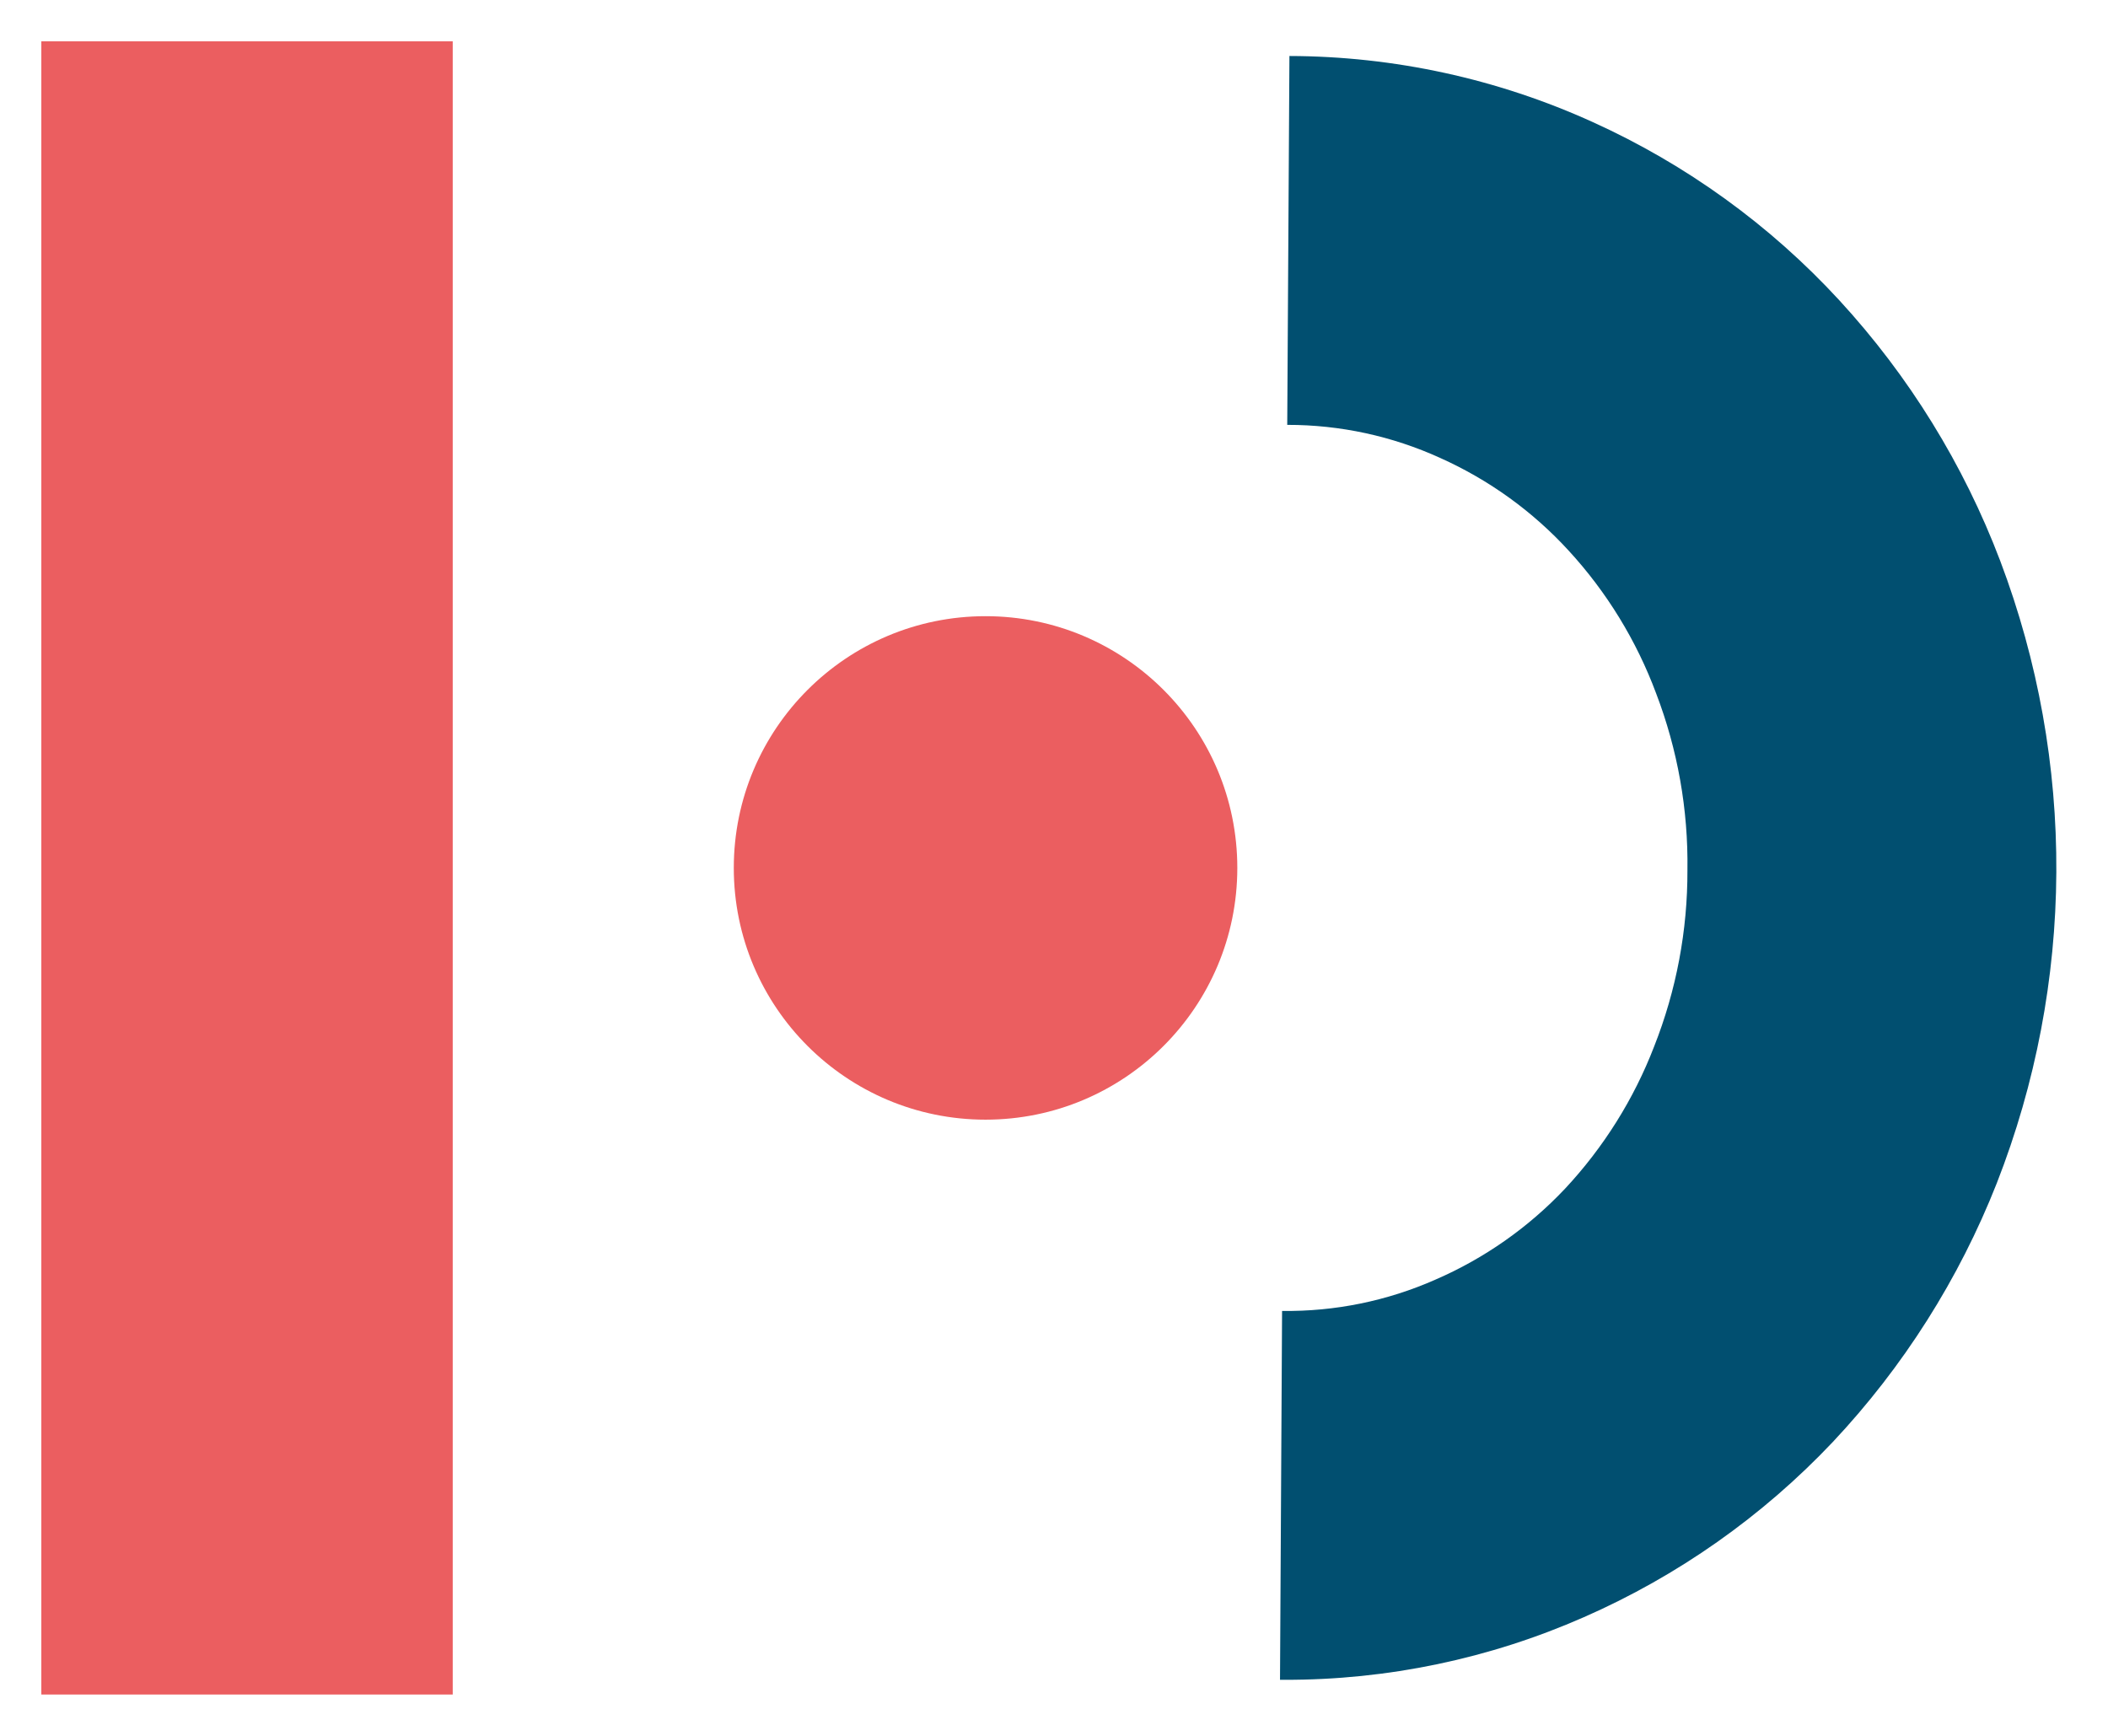
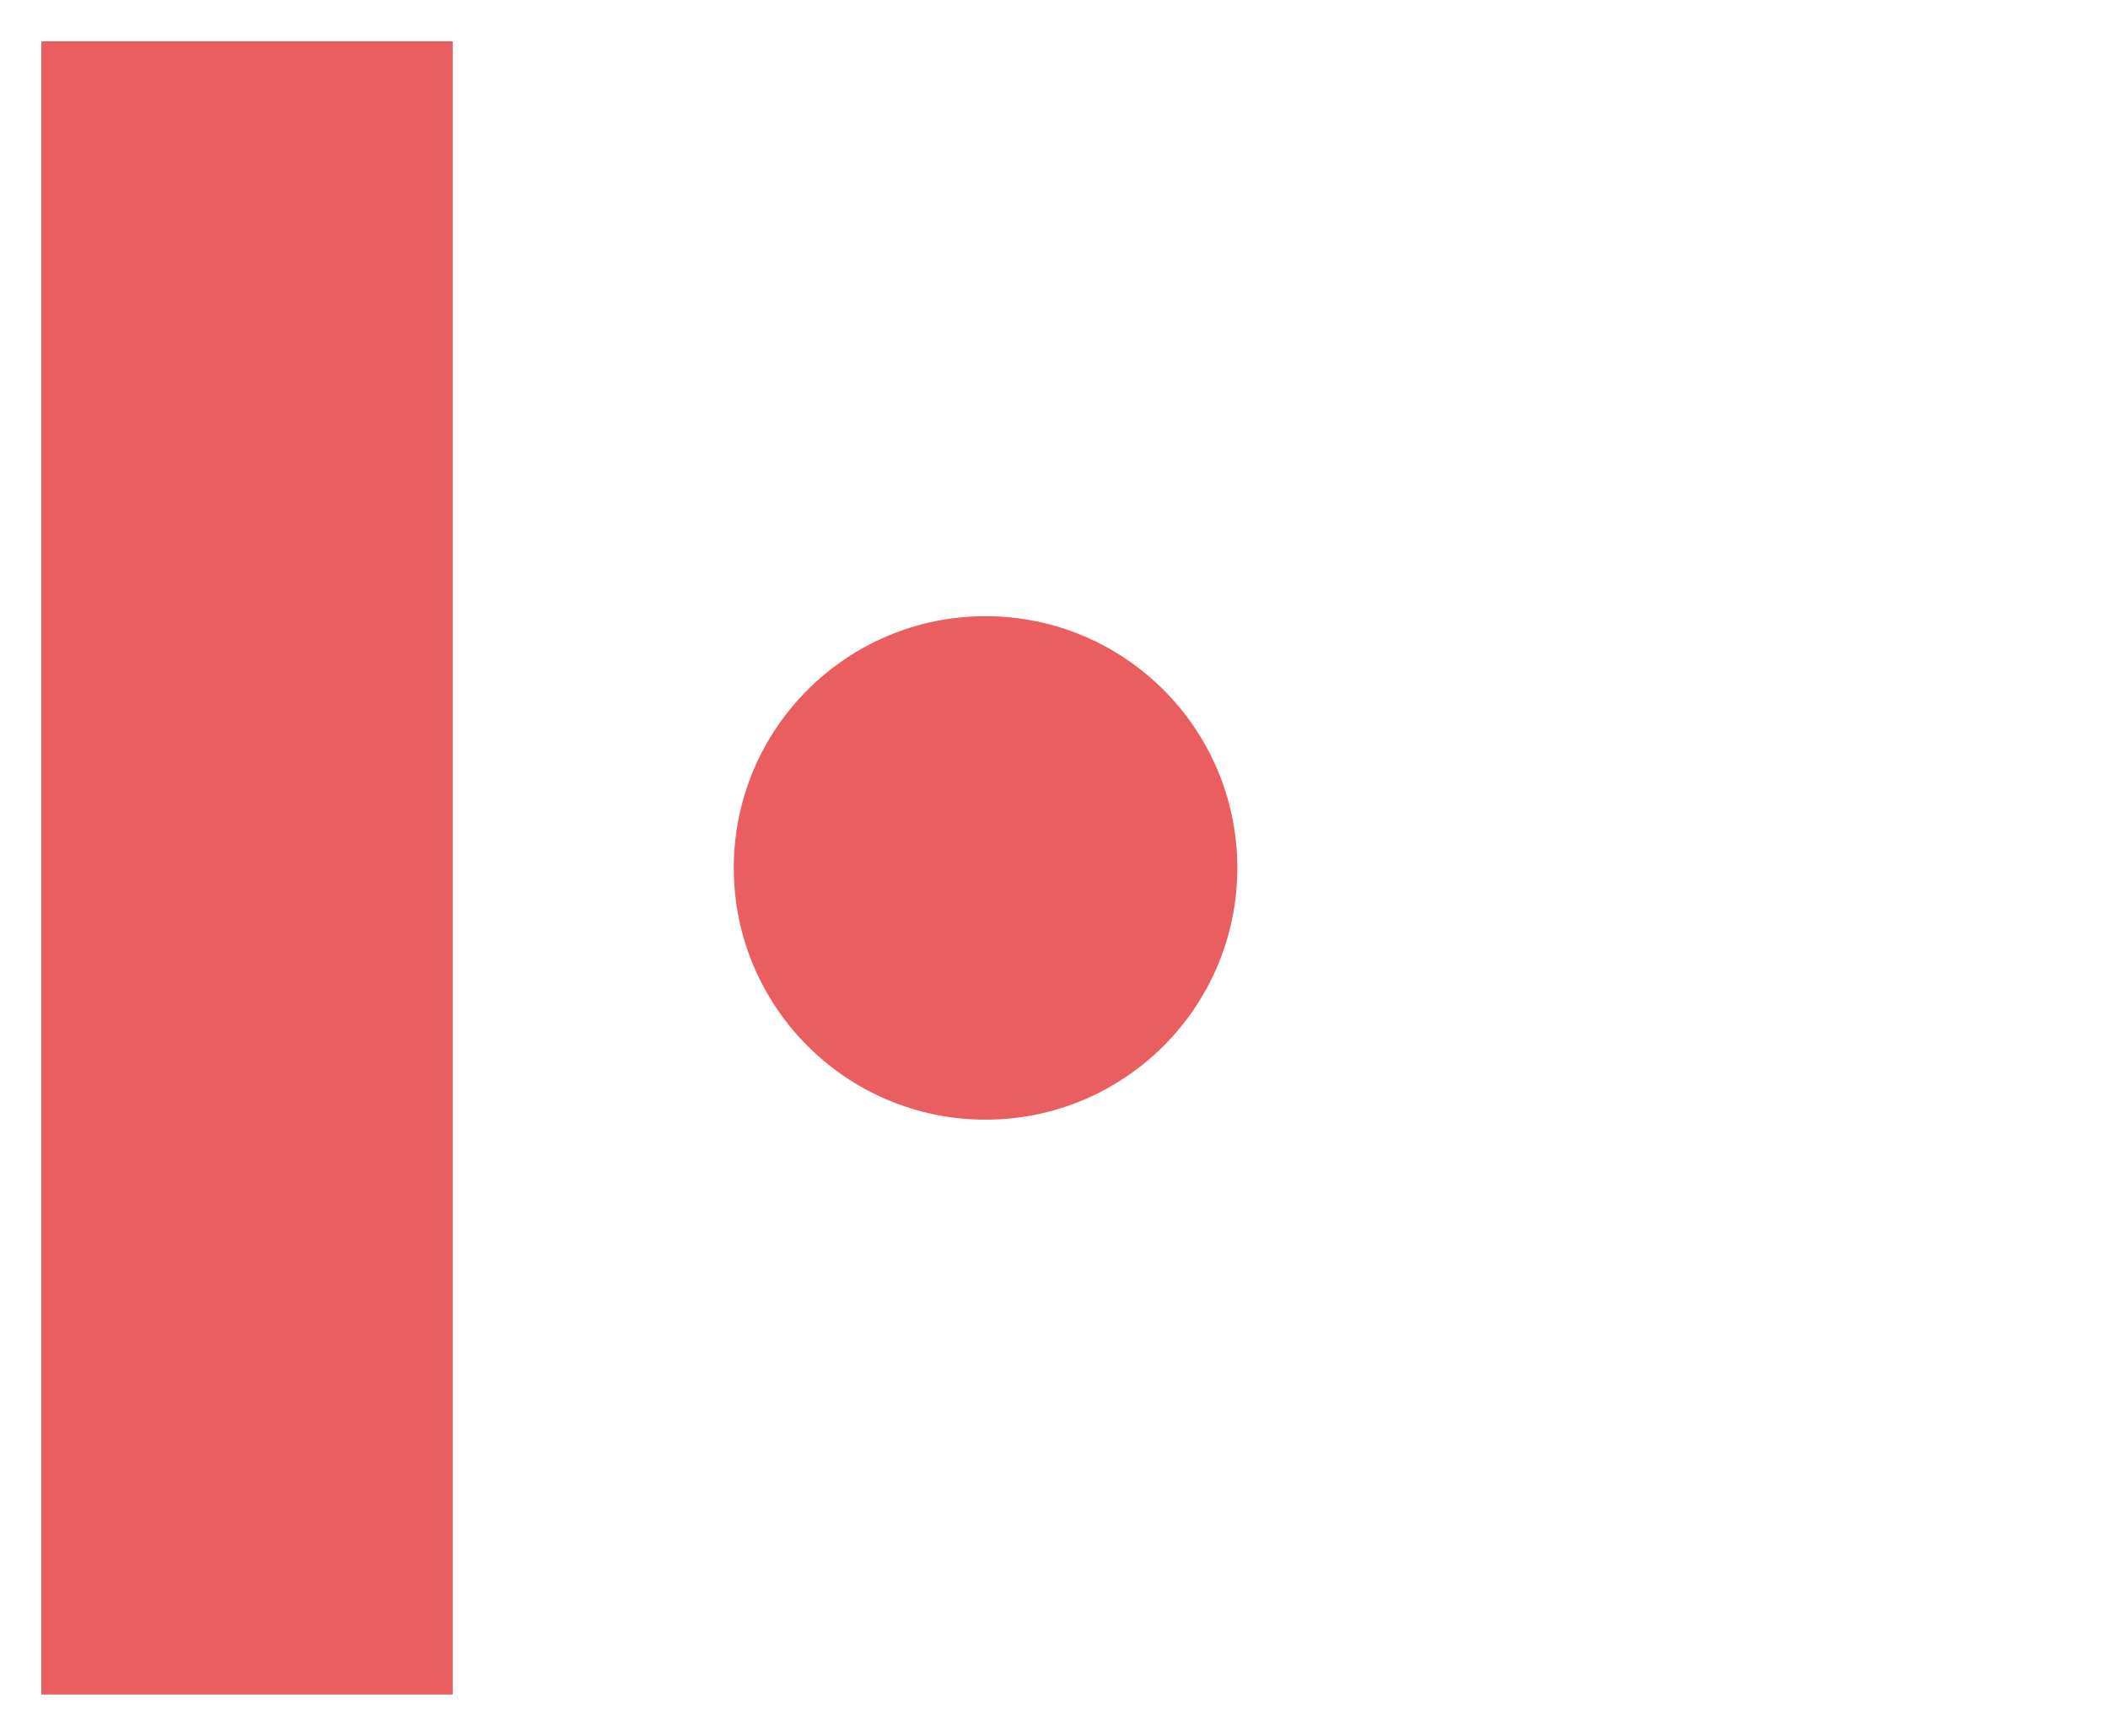
<svg xmlns="http://www.w3.org/2000/svg" version="1.1" id="Calque_1" x="0px" y="0px" viewBox="0 0 51 42" style="enable-background:new 0 0 51 42;" xml:space="preserve">
  <style type="text/css">
	.st0{fill:#EB5E60;}
	.st1{fill:#014F70;}
</style>
  <path id="Tracé_28_00000031885792288954304100000009694864751706883506_" class="st0" d="M29.935,21  c0,3.364-2.727,6.091-6.091,6.091c-3.364,0-6.091-2.727-6.091-6.091s2.727-6.091,6.091-6.091l0,0  C27.208,14.909,29.935,17.636,29.935,21" />
  <rect id="Rectangle_34_00000054983935394973180950000013898931586523420858_" x="1" y="1" class="st0" width="9.953" height="40" />
-   <path id="Tracé_29_00000060032268622597502550000017897939780490953625_" class="st1" d="M31.075,40.644h-0.107l0.05-8.925  c1.277,0.017,2.543-0.241,3.711-0.758c1.183-0.513,2.249-1.261,3.134-2.199c0.933-0.999,1.666-2.168,2.157-3.443  c0.537-1.359,0.81-2.807,0.805-4.268c0.021-1.461-0.236-2.912-0.758-4.276c-0.476-1.277-1.194-2.45-2.116-3.453  c-0.871-0.951-1.928-1.713-3.104-2.24c-1.163-0.531-2.426-0.804-3.704-0.802l0.053-8.925c2.533,0.006,5.036,0.552,7.341,1.6  c2.257,1.023,4.286,2.489,5.964,4.312c1.687,1.834,3.008,3.975,3.892,6.305c1.838,4.856,1.809,10.221-0.084,15.057  c-0.914,2.319-2.26,4.444-3.967,6.261c-1.704,1.802-3.752,3.243-6.023,4.239C36.036,40.134,33.569,40.65,31.075,40.644" />
</svg>